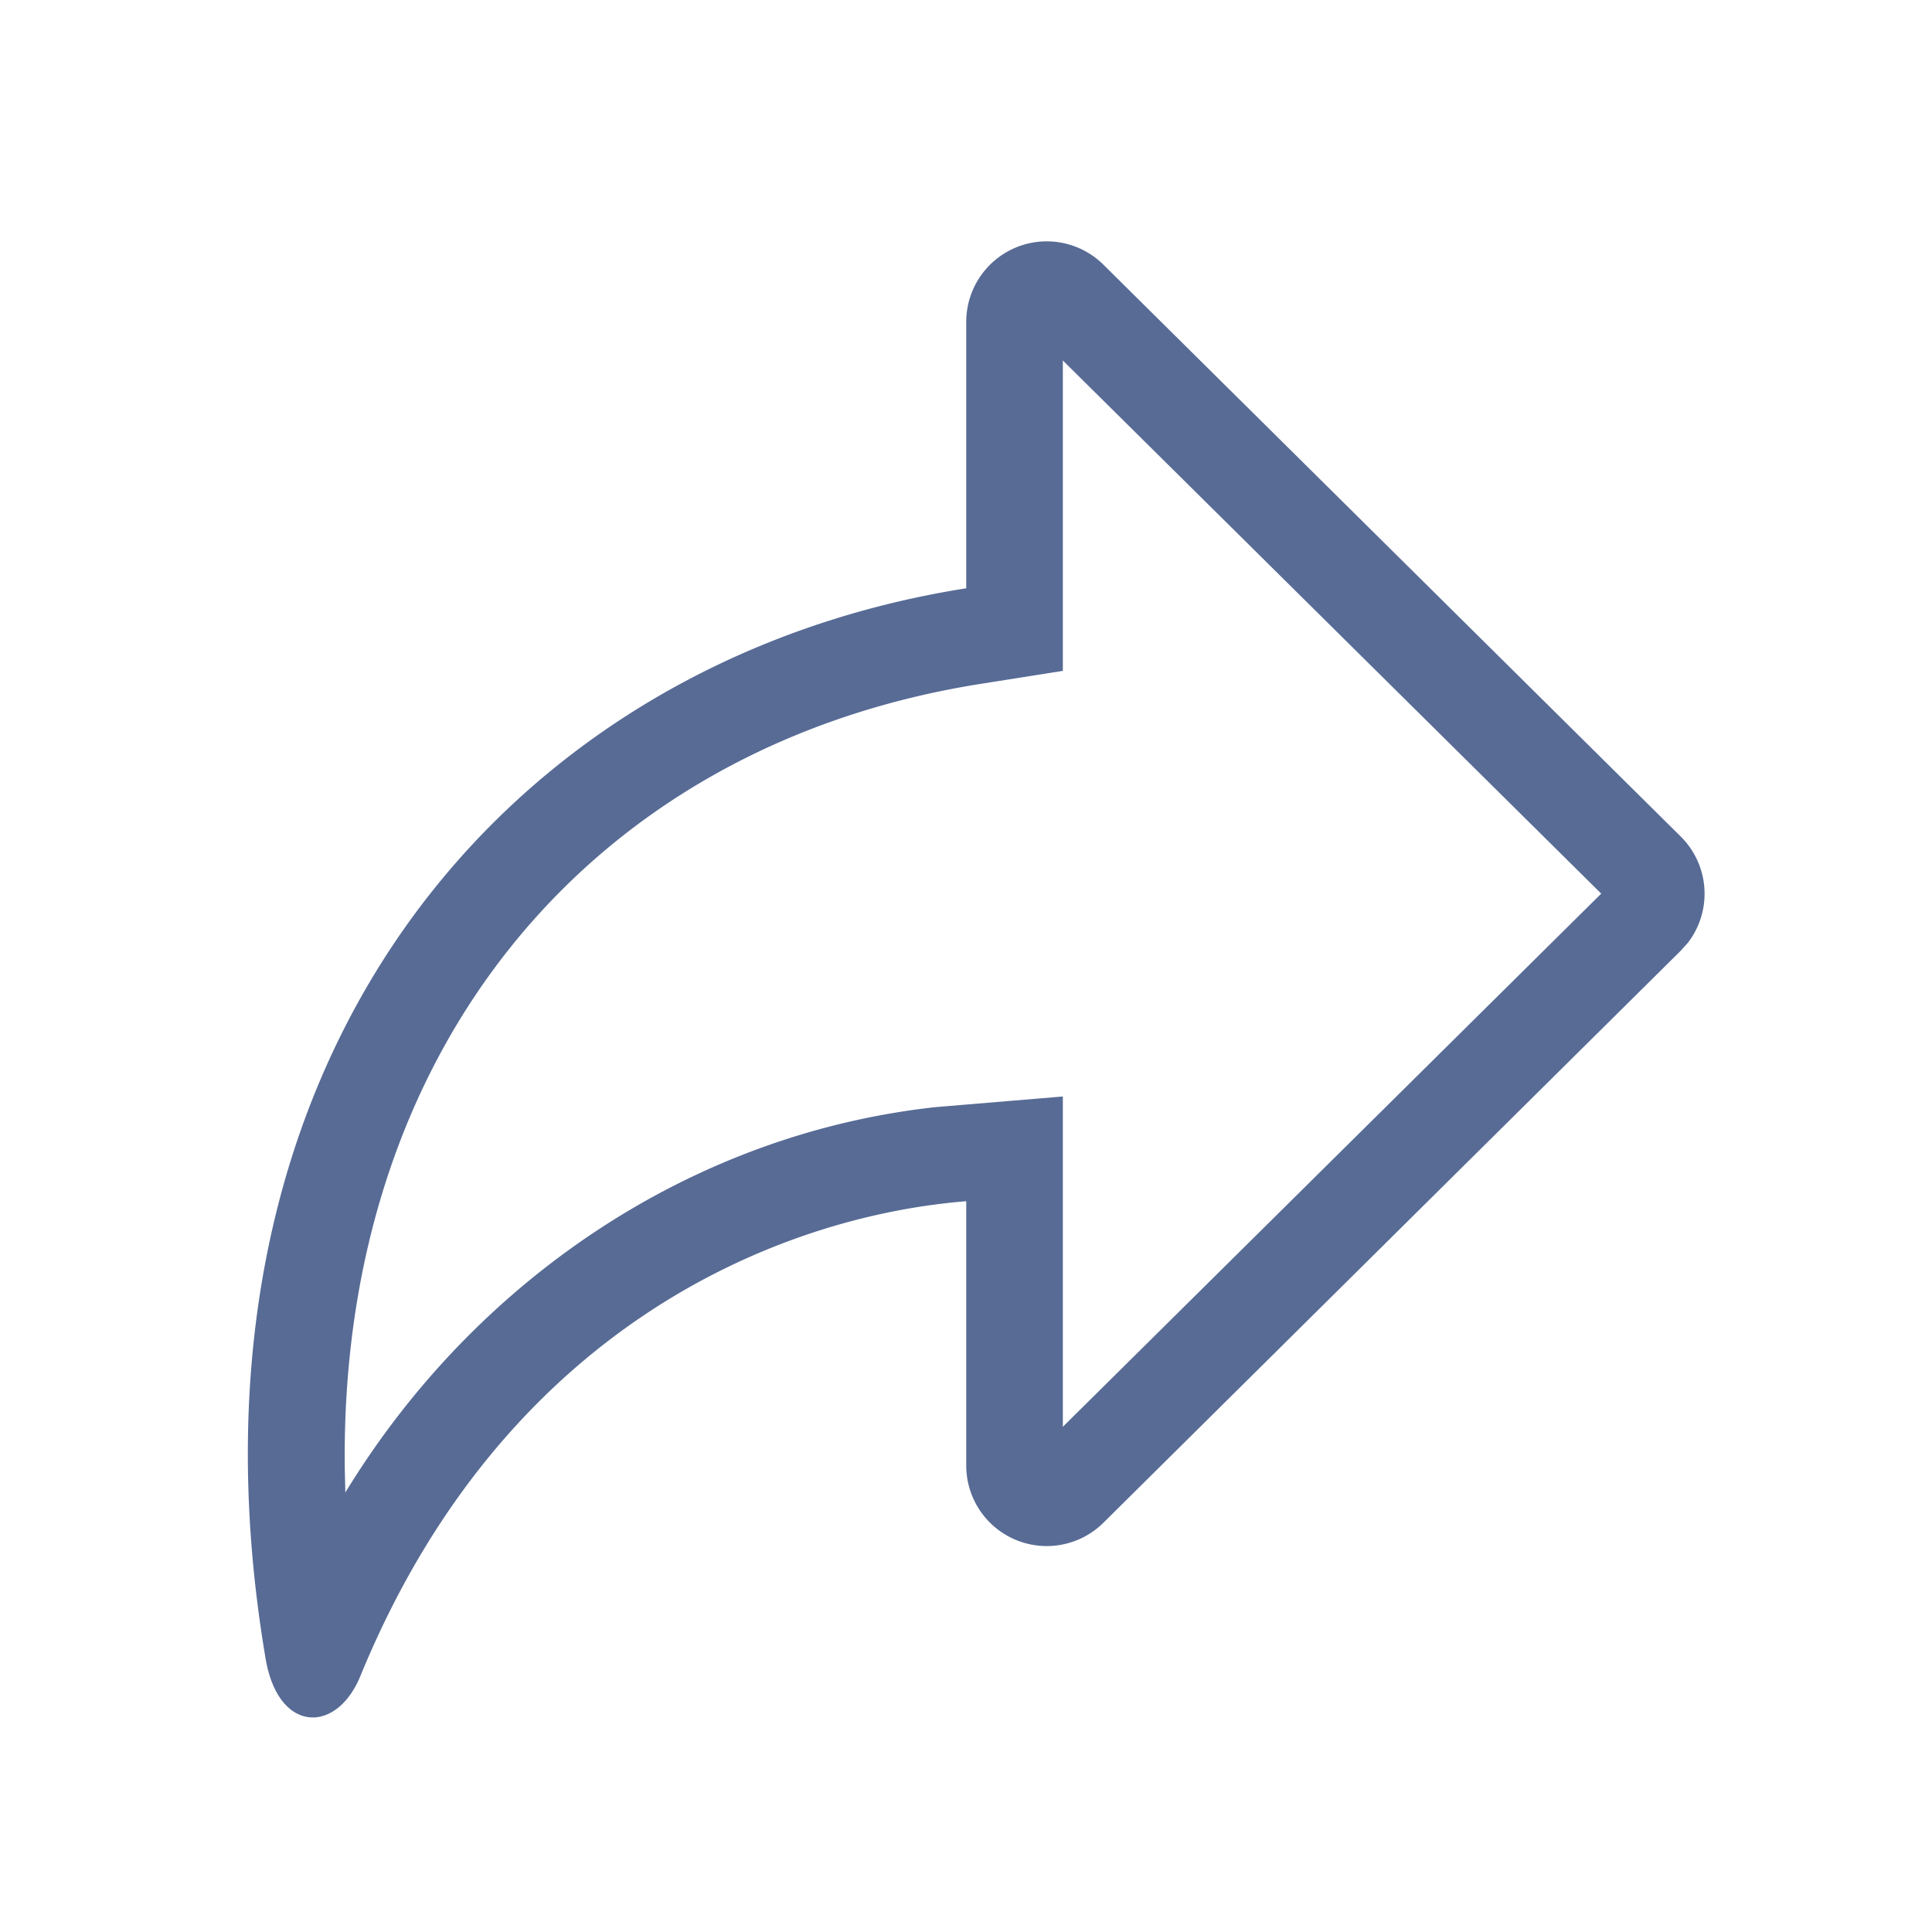
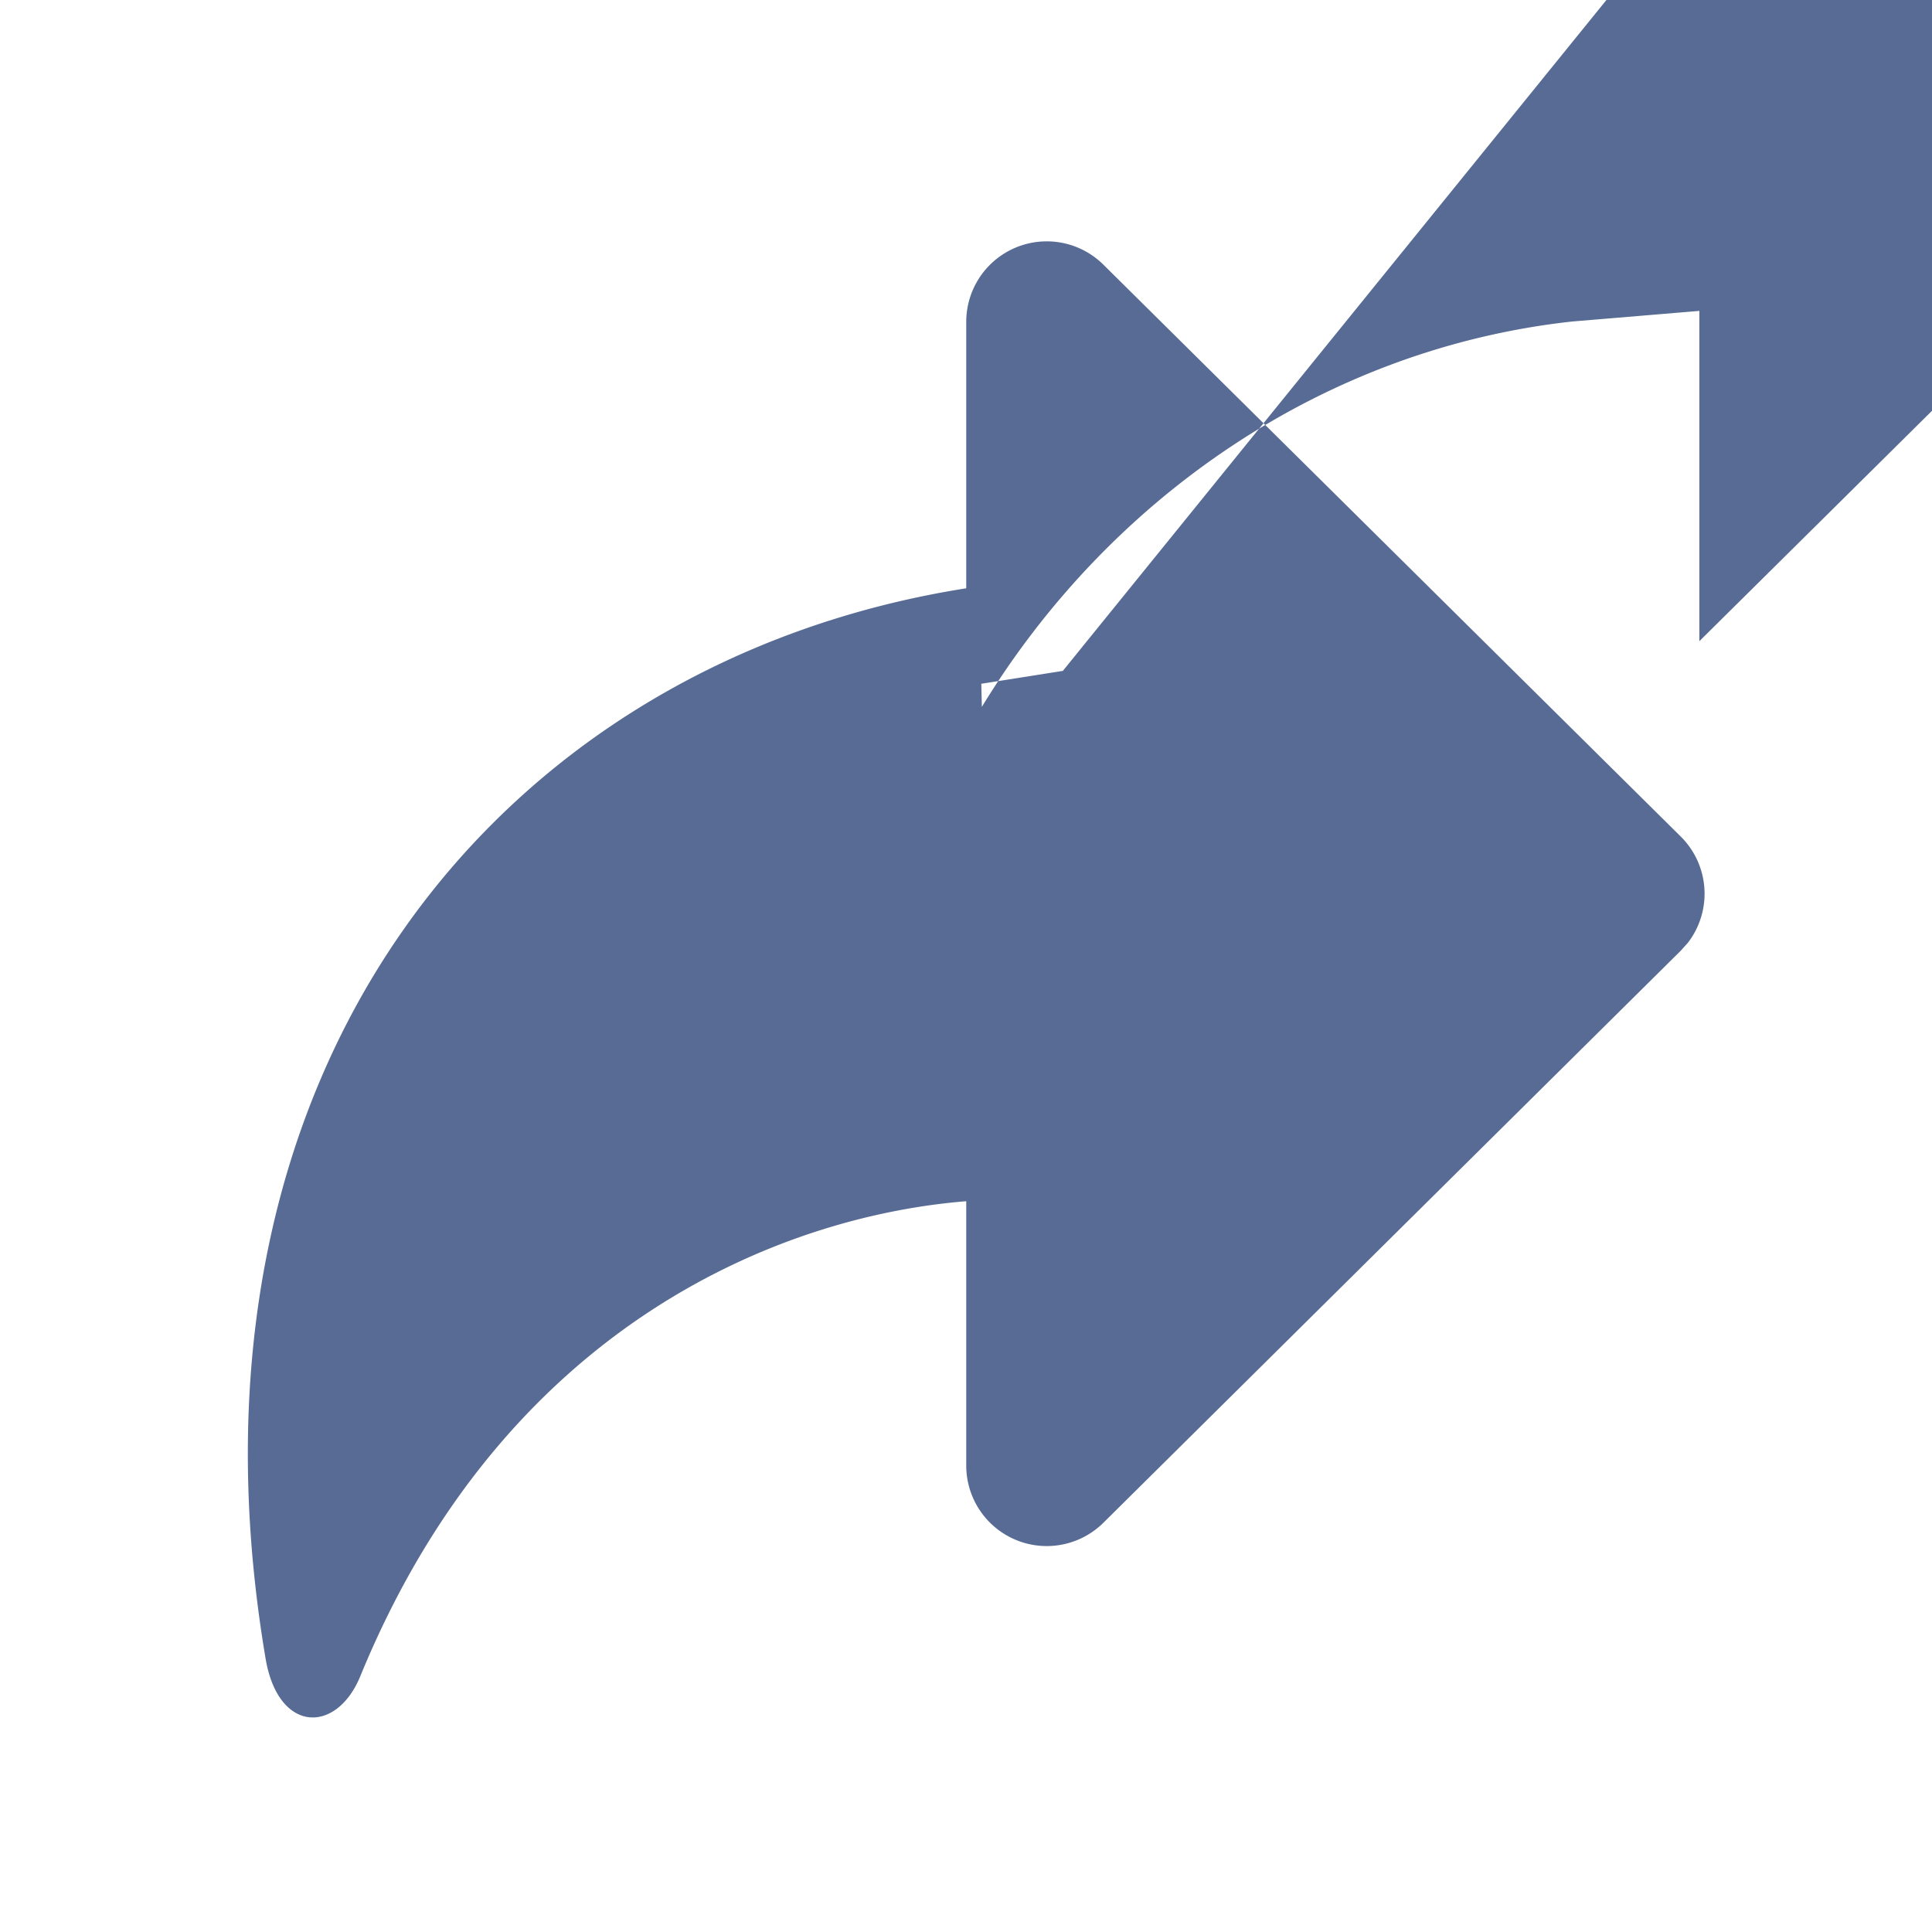
<svg xmlns="http://www.w3.org/2000/svg" width="24" height="24" viewBox="0 0 24 24">
  <g fill="none" fill-rule="evenodd">
-     <path d="M0 0h24v24H0z" />
-     <path fill="#576B95" d="M13.707 3.288l7.171 7.103a1 1 0 0 1 .09 1.32l-.09.1-7.17 7.104a1 1 0 0 1-1.705-.71v-3.283c-2.338.188-5.752 1.57-7.527 5.9-.295.72-1.02.713-1.177-.22-1.246-7.38 2.952-12.387 8.704-13.294v-3.31a1 1 0 0 1 1.704-.71zm-.504 5.046l-1.013.16c-4.825.76-7.976 4.52-7.907 9.759l.007.287c1.594-2.613 4.268-4.45 7.332-4.787l1.581-.132v4.103l6.688-6.623-6.688-6.623v3.856z" />
+     <path fill="#576B95" d="M13.707 3.288l7.171 7.103a1 1 0 0 1 .09 1.32l-.09.1-7.17 7.104a1 1 0 0 1-1.705-.71v-3.283c-2.338.188-5.752 1.57-7.527 5.9-.295.72-1.02.713-1.177-.22-1.246-7.38 2.952-12.387 8.704-13.294v-3.31a1 1 0 0 1 1.704-.71zm-.504 5.046l-1.013.16l.007.287c1.594-2.613 4.268-4.45 7.332-4.787l1.581-.132v4.103l6.688-6.623-6.688-6.623v3.856z" />
  </g>
</svg>